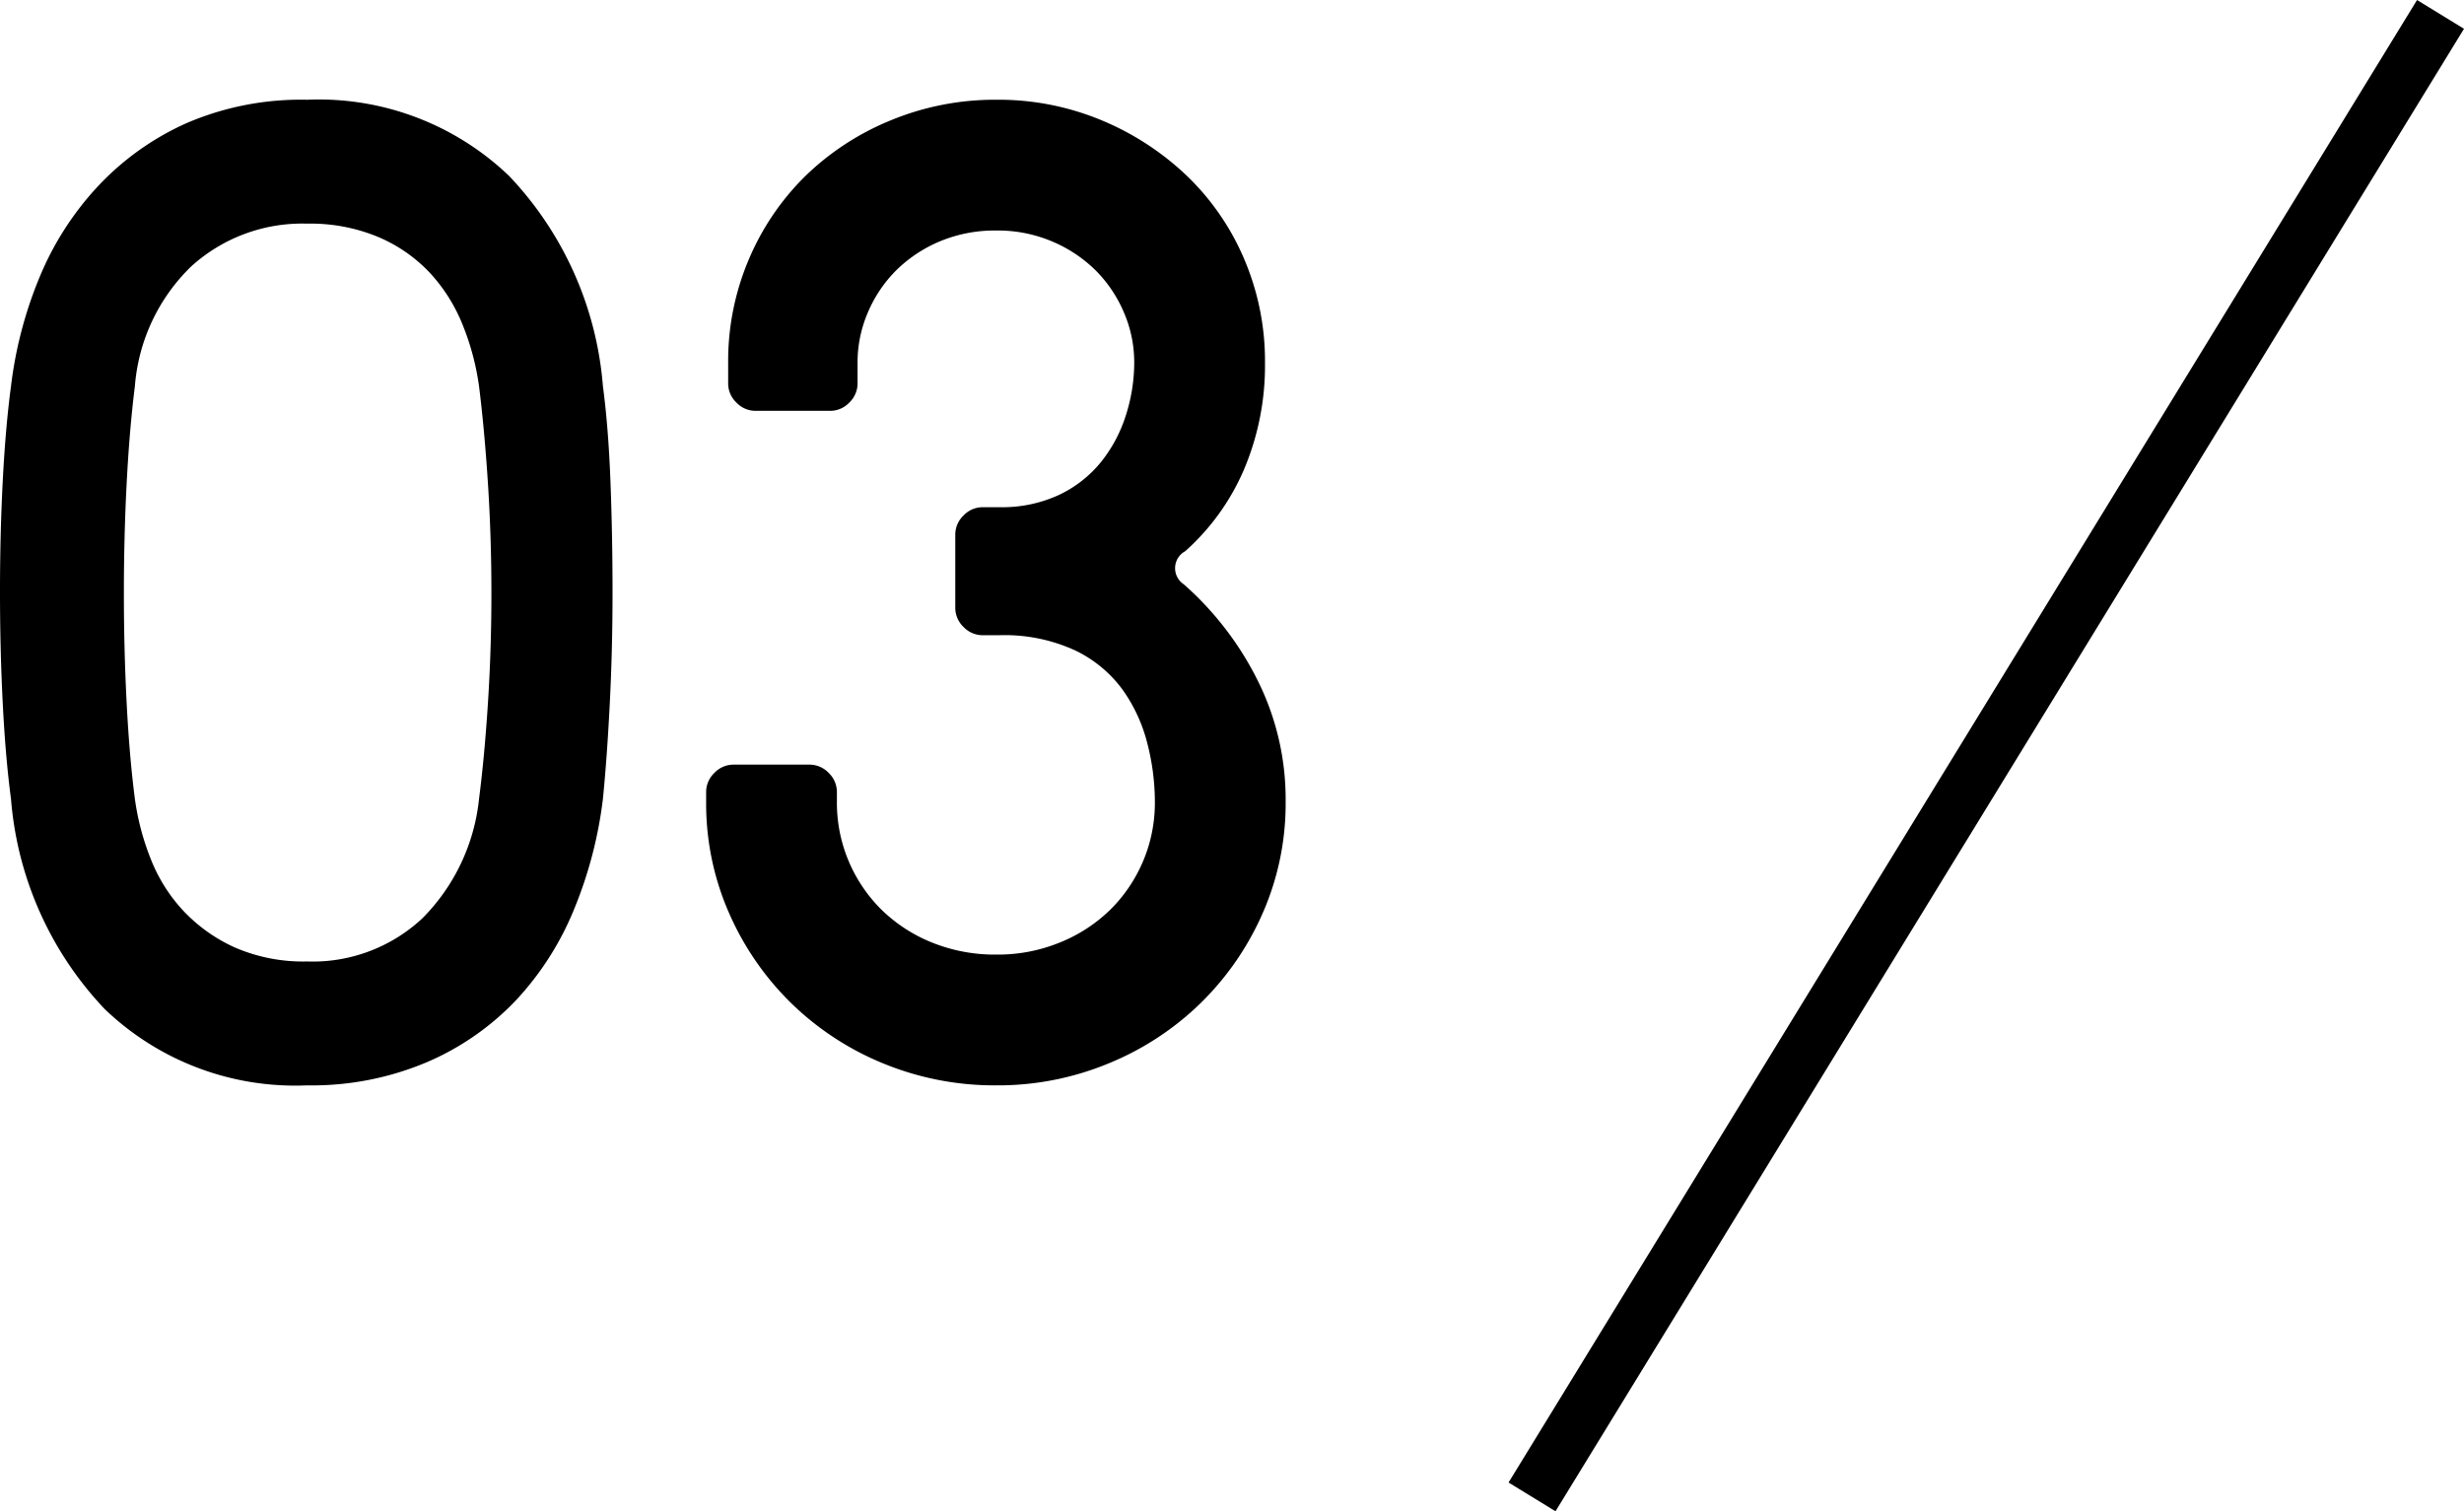
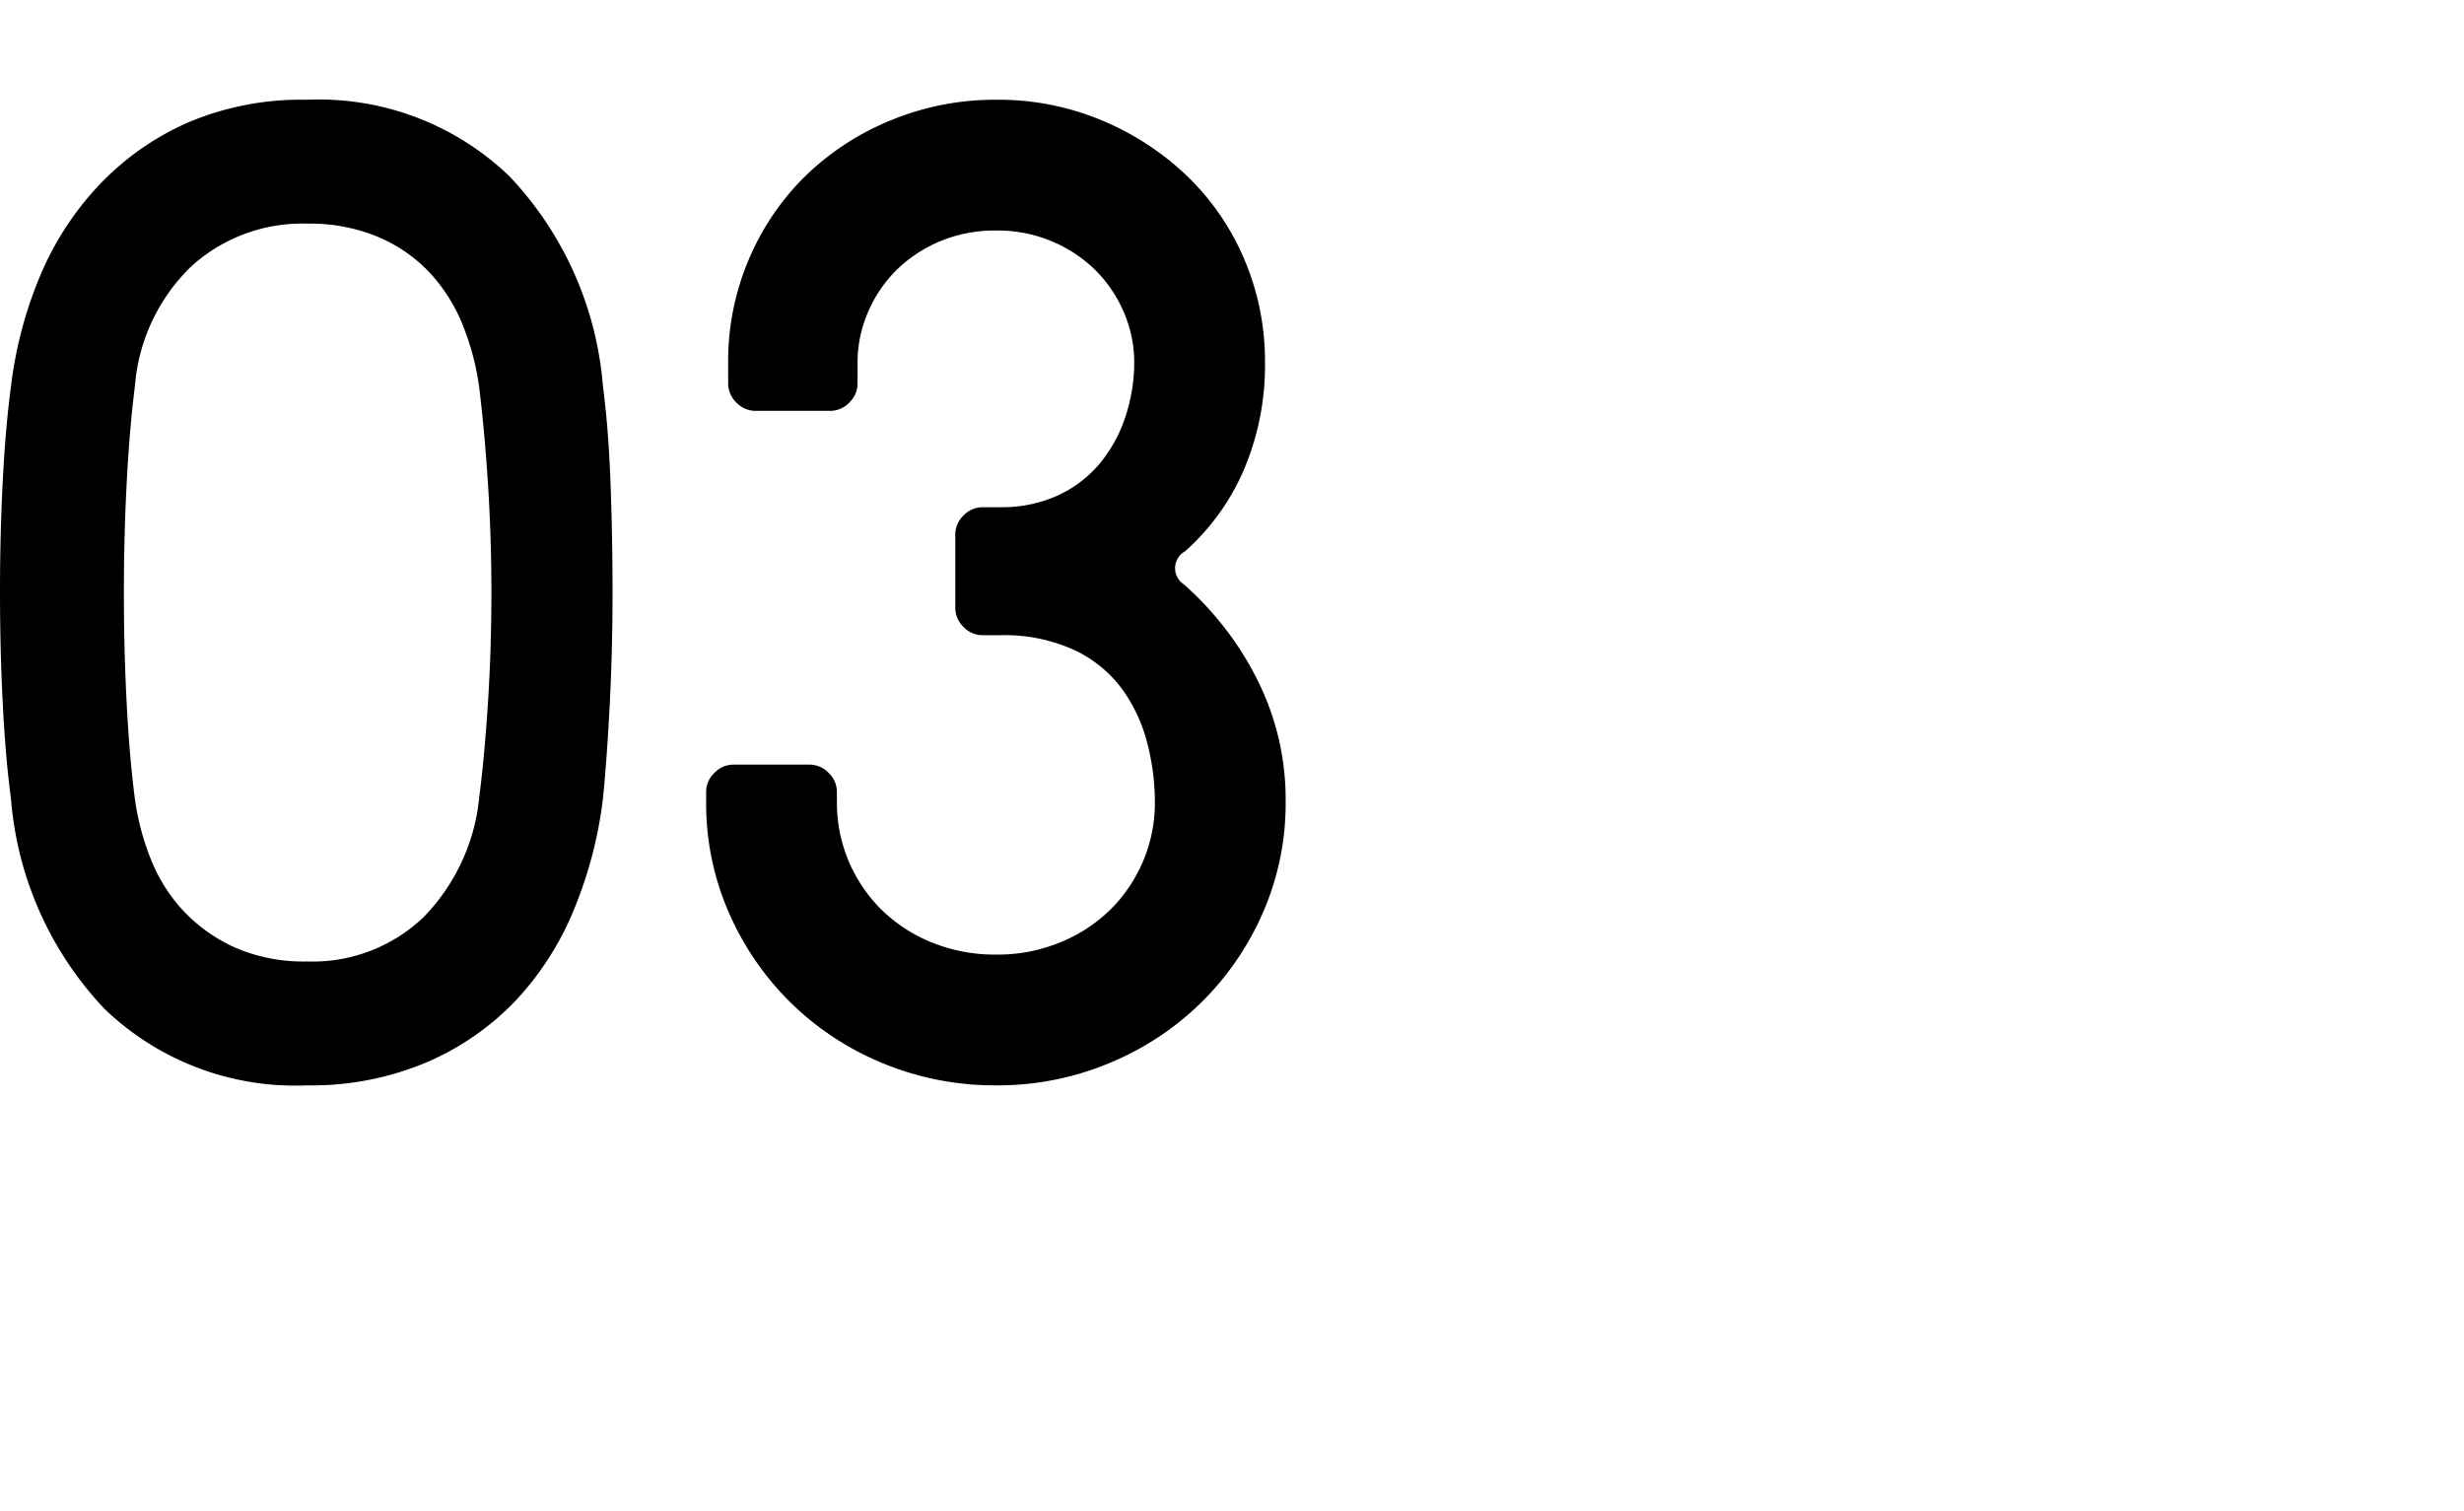
<svg xmlns="http://www.w3.org/2000/svg" width="89.503" height="54.893" viewBox="0 0 89.503 54.893">
  <g id="グループ_24861" data-name="グループ 24861" transform="translate(-75.35 2564.812)">
    <path id="パス_45215" data-name="パス 45215" d="M13-4.1a5.836,5.836,0,0,0,4.2-1.575A7.2,7.2,0,0,0,19.25-10q.2-1.55.325-3.5t.125-3.975q0-2.025-.125-3.975T19.25-25a9.328,9.328,0,0,0-.575-2.175,6.168,6.168,0,0,0-1.175-1.9A5.527,5.527,0,0,0,15.625-30.4,6.414,6.414,0,0,0,13-30.9a6,6,0,0,0-4.2,1.55A6.791,6.791,0,0,0,6.75-25q-.2,1.6-.3,3.55t-.1,3.975q0,2.025.1,3.975t.3,3.5a9.328,9.328,0,0,0,.575,2.175,5.934,5.934,0,0,0,1.2,1.9A5.873,5.873,0,0,0,10.4-4.6,6.238,6.238,0,0,0,13-4.1Zm0-31.3a9.988,9.988,0,0,1,7.35,2.775A12.525,12.525,0,0,1,23.75-25q.2,1.5.275,3.475T24.1-17.5q0,2.05-.1,4.025T23.75-10a15.323,15.323,0,0,1-1.025,3.95,10.848,10.848,0,0,1-2.1,3.325A9.752,9.752,0,0,1,17.375-.45,10.728,10.728,0,0,1,13,.4,9.988,9.988,0,0,1,5.65-2.375,12.525,12.525,0,0,1,2.25-10q-.2-1.5-.3-3.475t-.1-4.05q0-2.075.1-4.025T2.25-25a14.97,14.97,0,0,1,1.025-3.925A11,11,0,0,1,5.4-32.25a9.987,9.987,0,0,1,3.225-2.3A10.508,10.508,0,0,1,13-35.4ZM32.25-9.9a5.439,5.439,0,0,0,.425,2.15A5.48,5.48,0,0,0,33.85-6a5.608,5.608,0,0,0,1.825,1.2,6.092,6.092,0,0,0,2.375.45,5.96,5.96,0,0,0,2.325-.45A5.608,5.608,0,0,0,42.2-6a5.48,5.48,0,0,0,1.175-1.75A5.439,5.439,0,0,0,43.8-9.9a8.55,8.55,0,0,0-.275-2.125,5.793,5.793,0,0,0-.9-1.95A4.589,4.589,0,0,0,40.9-15.4a6.122,6.122,0,0,0-2.75-.55h-.6a.959.959,0,0,1-.7-.3.959.959,0,0,1-.3-.7V-19.6a.959.959,0,0,1,.3-.7.959.959,0,0,1,.7-.3h.6a4.921,4.921,0,0,0,2.175-.45,4.364,4.364,0,0,0,1.525-1.2,5.2,5.2,0,0,0,.9-1.7,6.279,6.279,0,0,0,.3-1.9,4.586,4.586,0,0,0-.375-1.825A4.816,4.816,0,0,0,41.65-29.2a5.011,5.011,0,0,0-1.575-1.05,5.048,5.048,0,0,0-2.025-.4,5.177,5.177,0,0,0-2.075.4A5.011,5.011,0,0,0,34.4-29.2a4.816,4.816,0,0,0-1.025,1.525A4.586,4.586,0,0,0,33-25.85v.75a.959.959,0,0,1-.3.7.959.959,0,0,1-.7.3H29.3a.959.959,0,0,1-.7-.3.959.959,0,0,1-.3-.7v-.75a9.418,9.418,0,0,1,.75-3.75,9.339,9.339,0,0,1,2.05-3.025,9.7,9.7,0,0,1,3.1-2.025,9.909,9.909,0,0,1,3.85-.75,9.725,9.725,0,0,1,3.825.75,10.083,10.083,0,0,1,3.1,2.025A9.149,9.149,0,0,1,47.05-29.6a9.418,9.418,0,0,1,.75,3.75A9.673,9.673,0,0,1,47.05-22a8.413,8.413,0,0,1-2.15,3,.7.7,0,0,0-.05,1.2,11.471,11.471,0,0,1,2.675,3.475A9.657,9.657,0,0,1,48.55-9.9a9.882,9.882,0,0,1-.825,4.025A10.434,10.434,0,0,1,45.475-2.6a10.446,10.446,0,0,1-3.35,2.2A10.512,10.512,0,0,1,38.05.4a10.641,10.641,0,0,1-4.125-.8,10.445,10.445,0,0,1-3.35-2.2,10.434,10.434,0,0,1-2.25-3.275A9.882,9.882,0,0,1,27.5-9.9v-.35a.959.959,0,0,1,.3-.7.959.959,0,0,1,.7-.3h2.75a.959.959,0,0,1,.7.3.959.959,0,0,1,.3.7Z" transform="translate(73.5 -2525.789)" />
-     <line id="線_838" data-name="線 838" x1="33" y2="53.848" transform="translate(131 -2564.289)" fill="none" stroke="#000" stroke-width="2" />
  </g>
</svg>